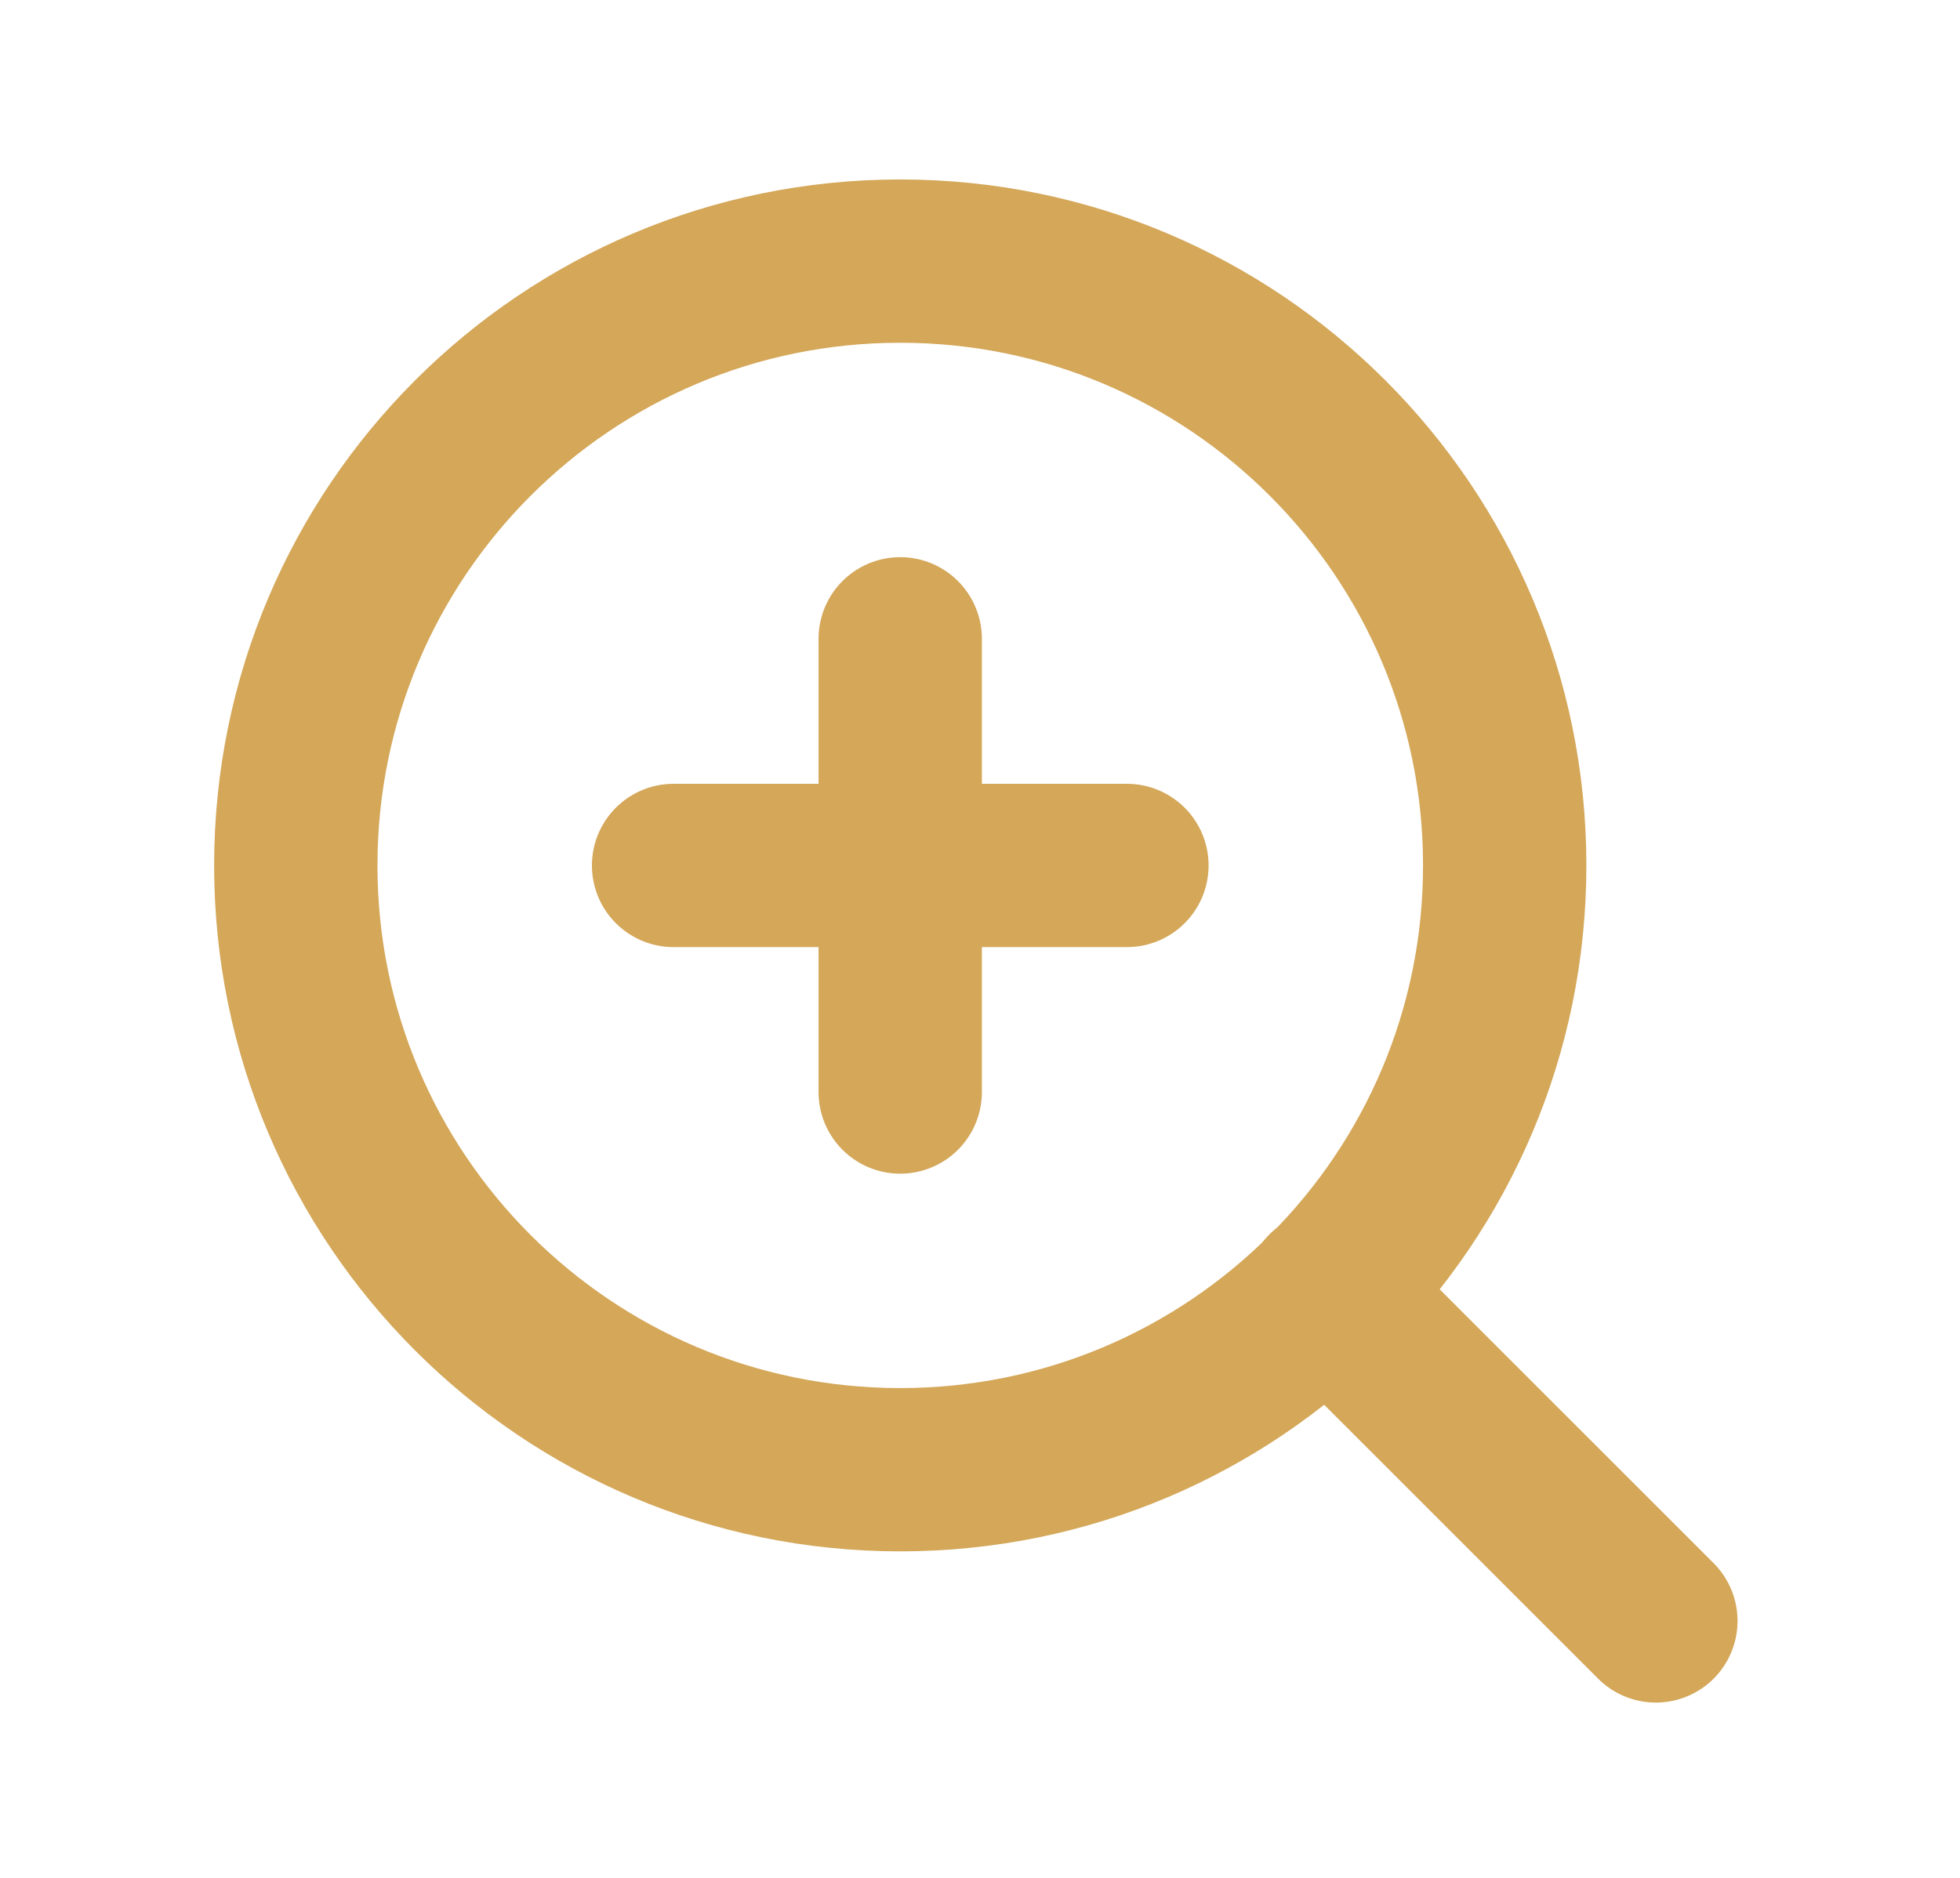
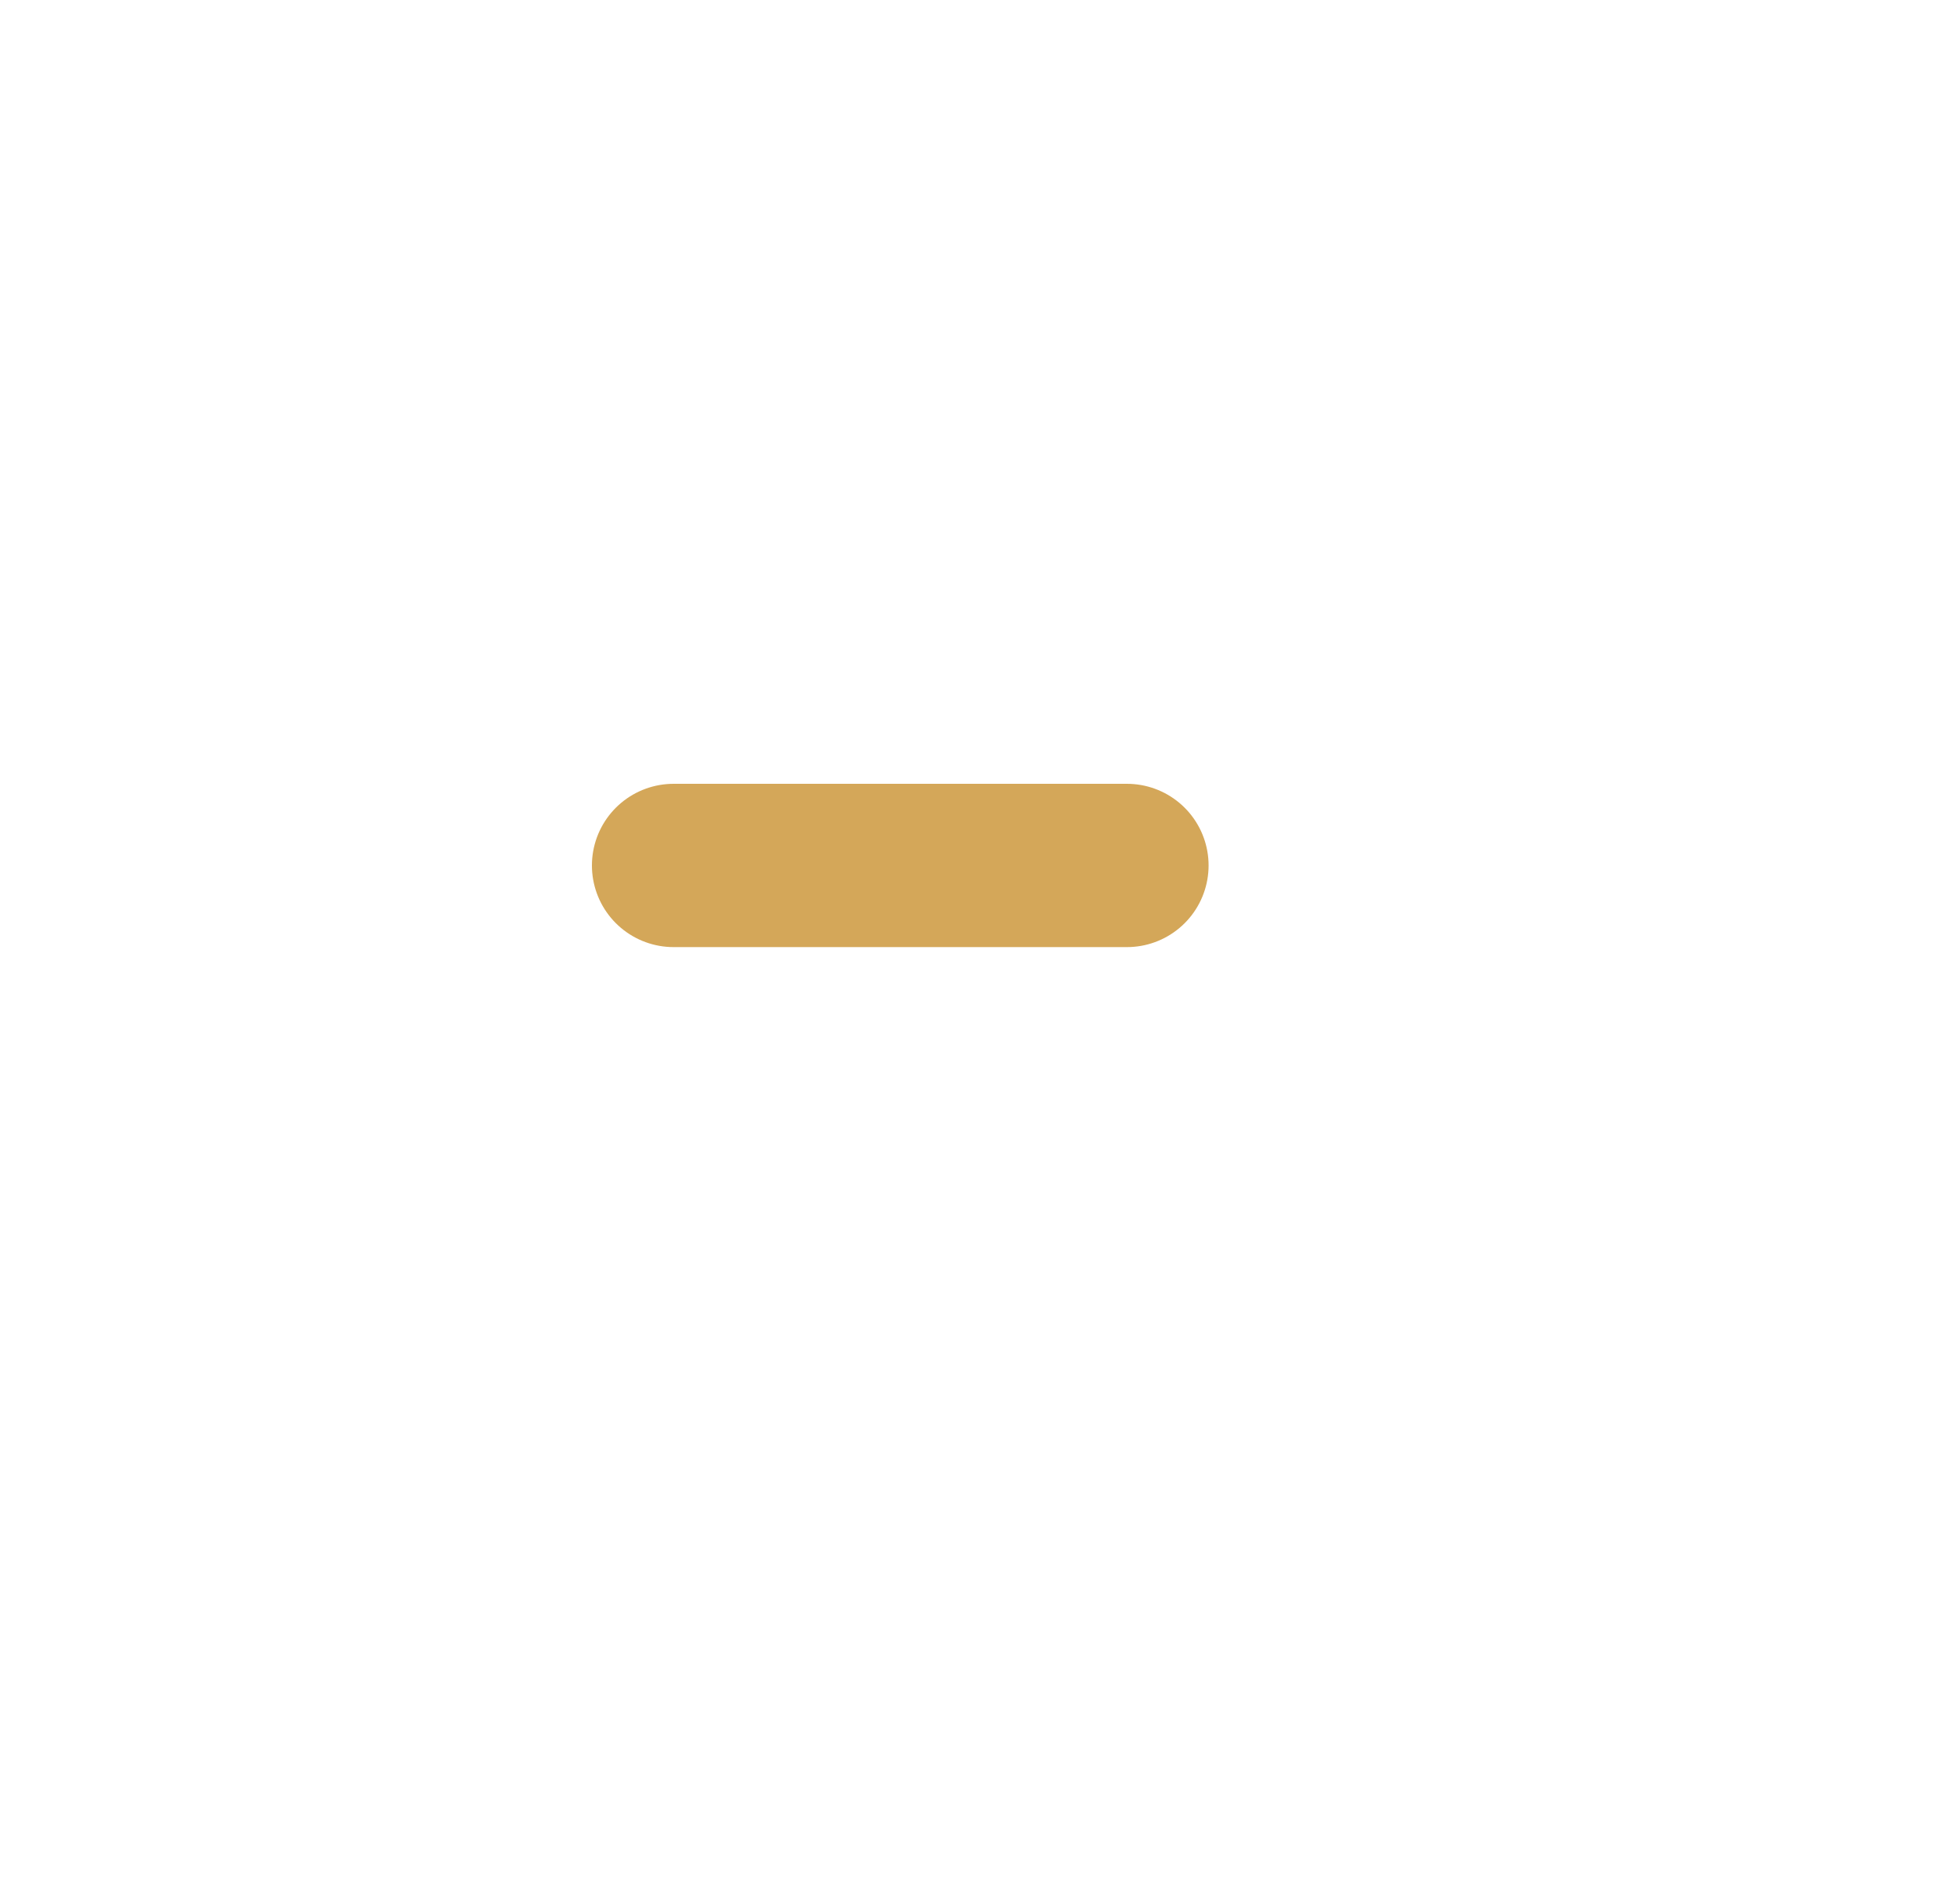
<svg xmlns="http://www.w3.org/2000/svg" width="24" height="23" viewBox="0 0 24 23" fill="none">
-   <path d="M11.023 18.001C15.111 18.001 18.425 14.687 18.425 10.6C18.425 6.512 15.111 3.198 11.023 3.198C6.935 3.198 3.622 6.512 3.622 10.6C3.622 14.687 6.935 18.001 11.023 18.001Z" stroke="#D4A759" stroke-width="2" stroke-linecap="round" stroke-linejoin="round" />
-   <path d="M20.276 19.853L16.25 15.827" stroke="#D4A759" stroke-width="2" stroke-linecap="round" stroke-linejoin="round" />
-   <path d="M11.023 7.824V13.375" stroke="#D4A759" stroke-width="2" stroke-linecap="round" stroke-linejoin="round" />
  <path d="M8.248 10.6H13.799" stroke="#D4A759" stroke-width="2" stroke-linecap="round" stroke-linejoin="round" />
</svg>